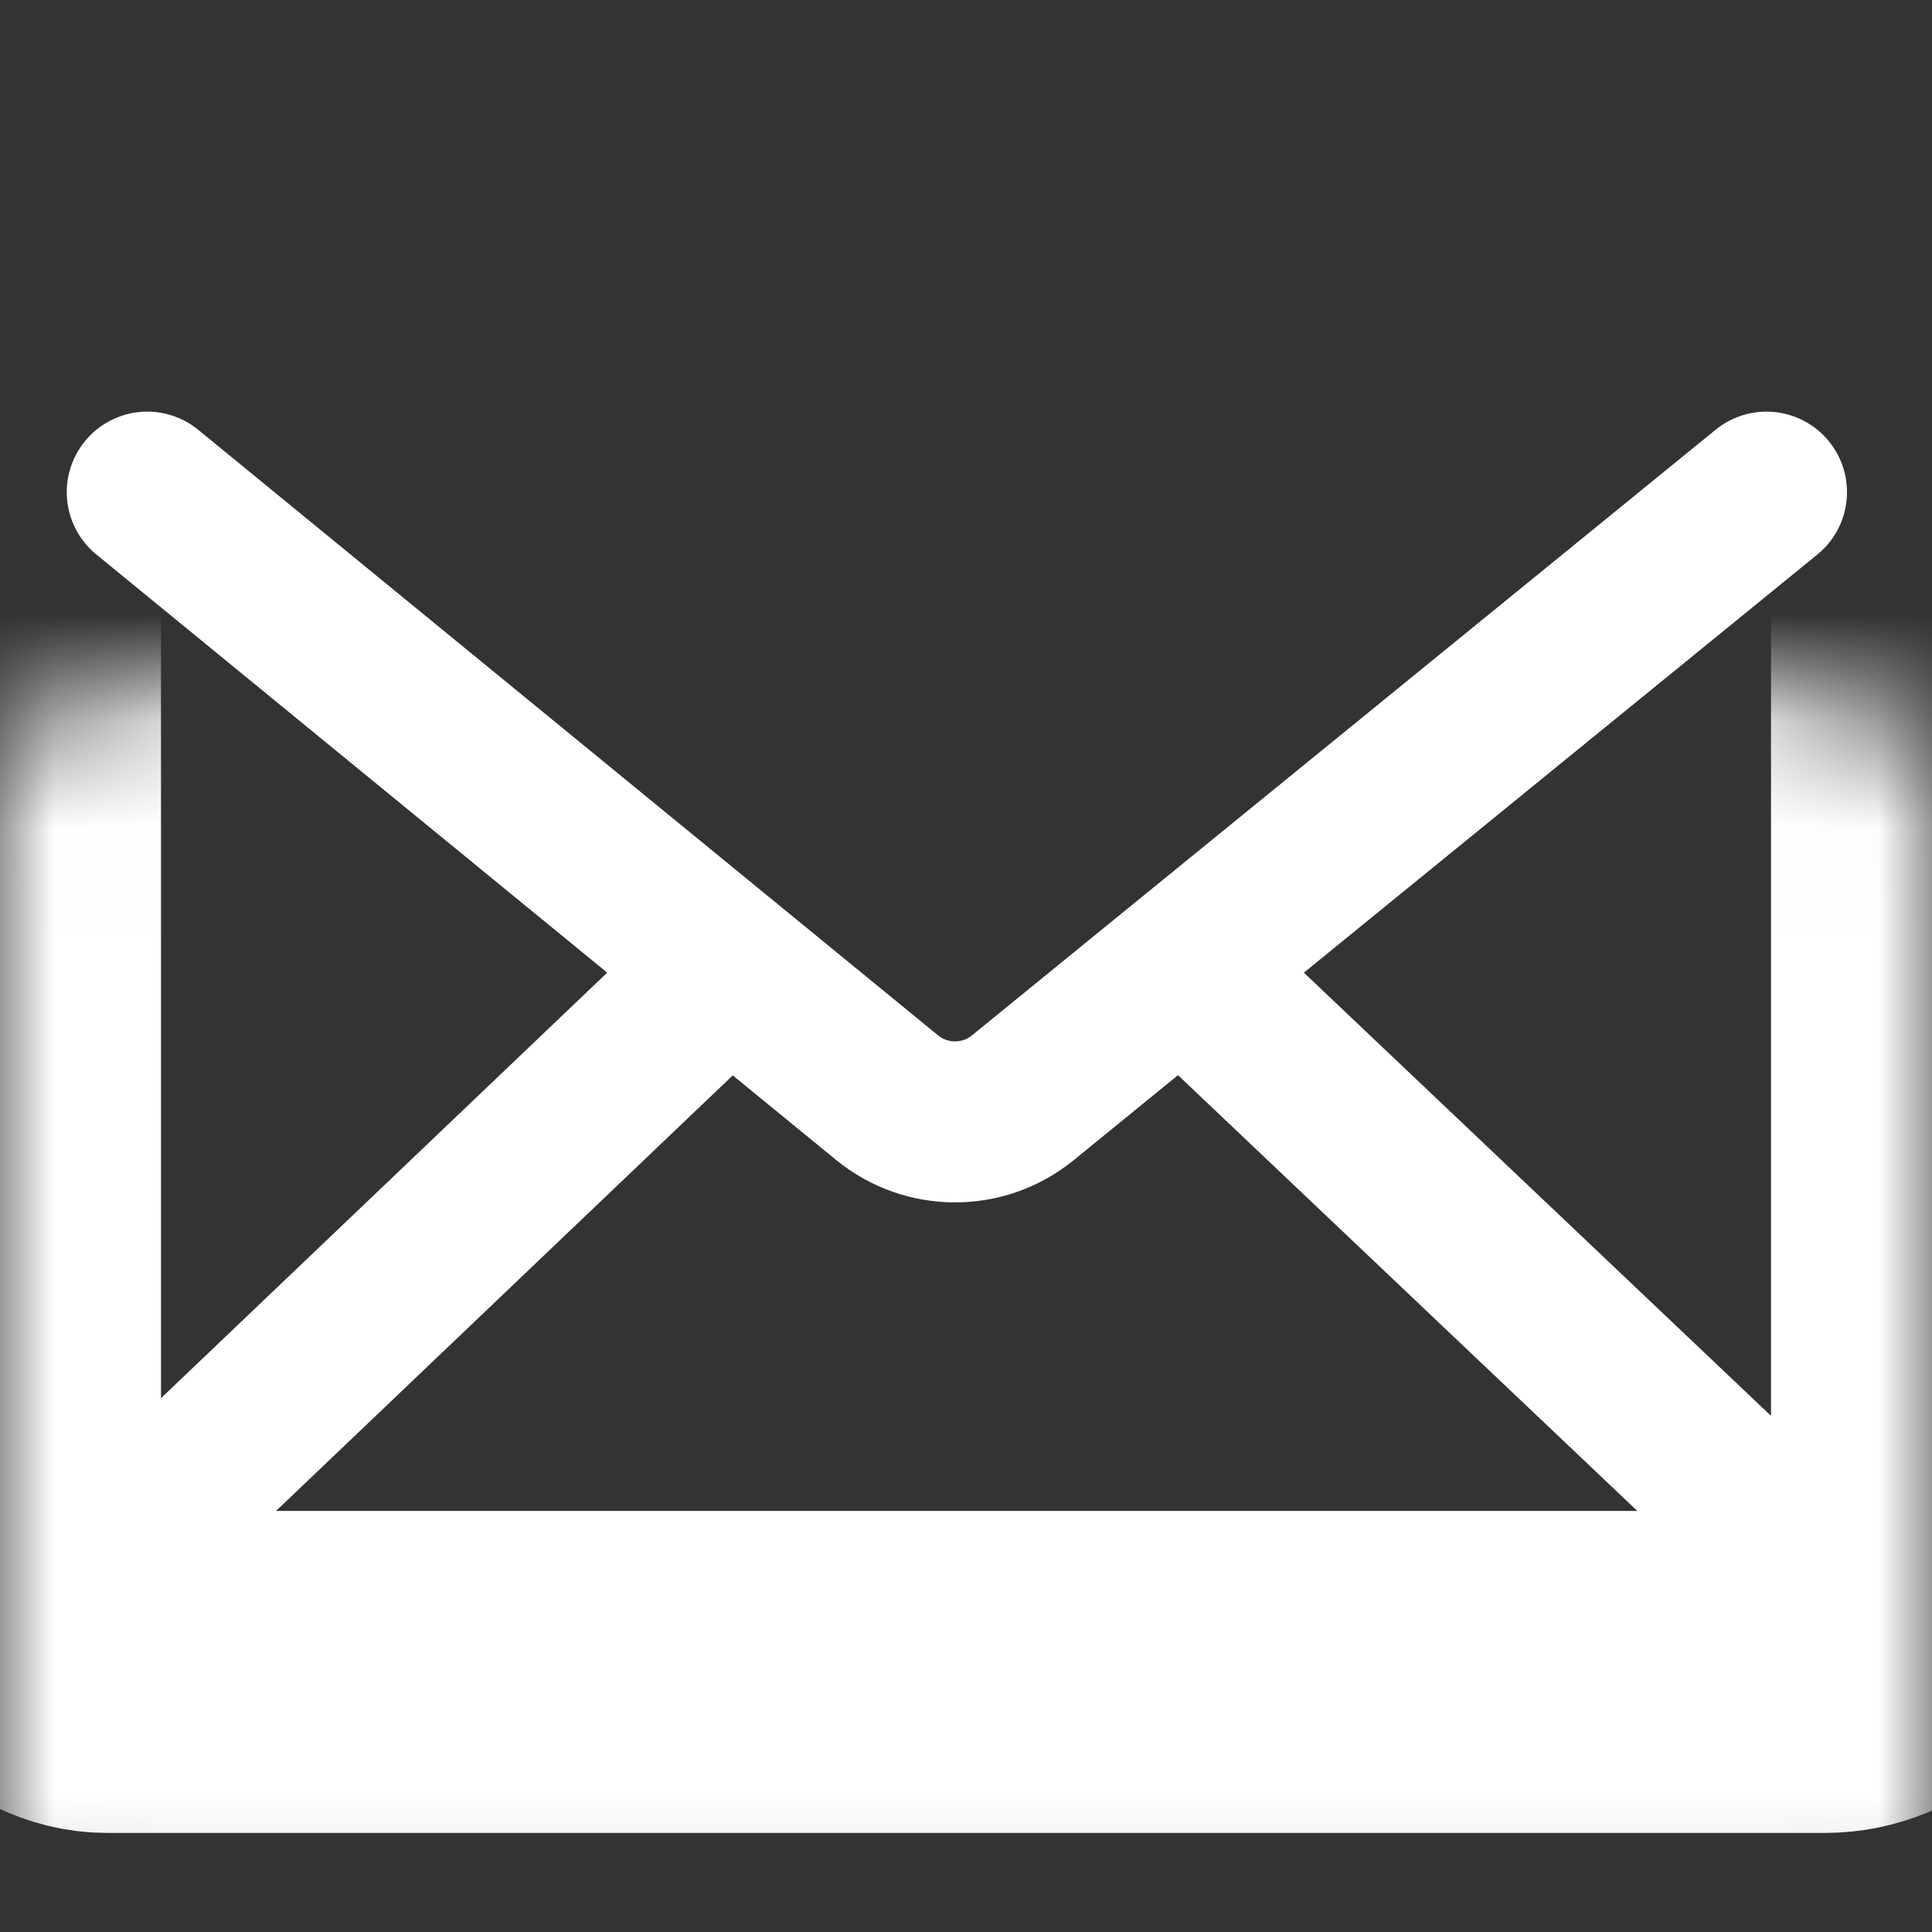
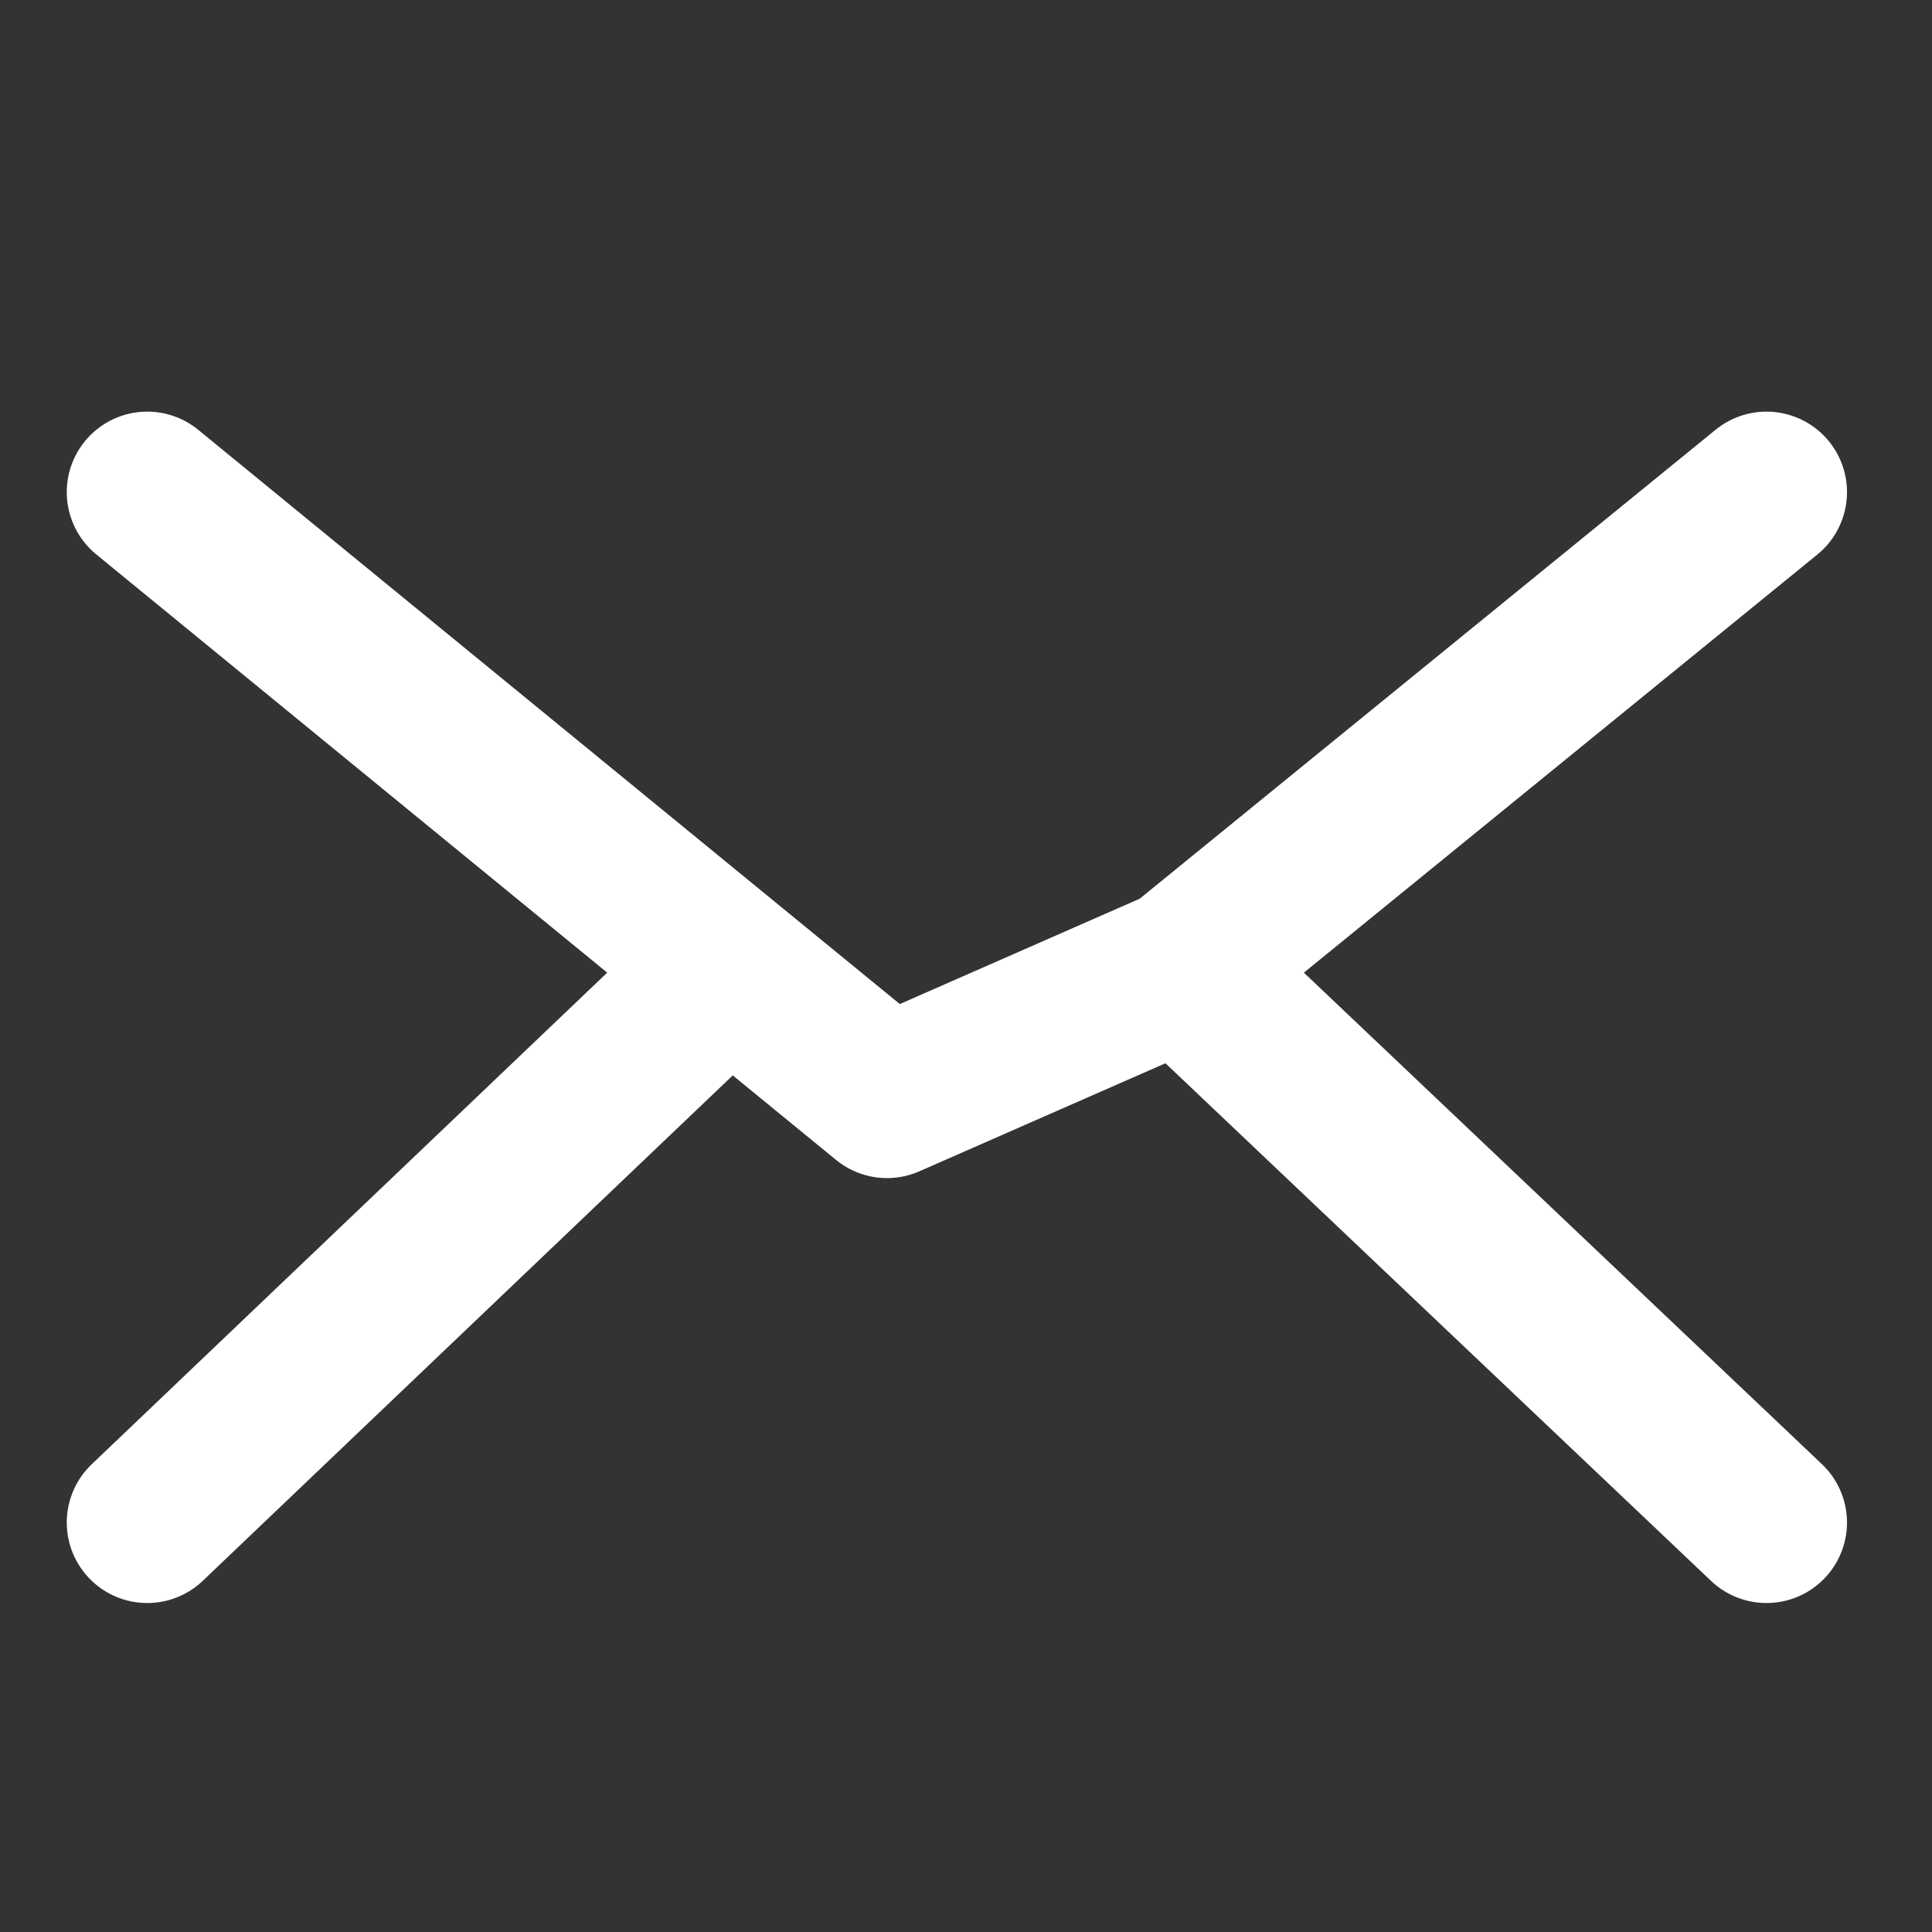
<svg xmlns="http://www.w3.org/2000/svg" width="18" height="18" viewBox="0 0 18 18" fill="none">
  <rect x="0" y="0" width="18" height="18" fill="#333333" stroke="none" />
-   <path d="M1.372 4.585L6.789 9.019M16.458 4.585L11.013 9.019M1.372 14.185L6.789 9.019M6.789 9.019L8.264 10.226C8.632 10.527 9.161 10.528 9.529 10.228L11.013 9.019M16.458 14.185L11.013 9.019" stroke="white" stroke-width="1.5" stroke-linecap="round" stroke-linejoin="round" />
+   <path d="M1.372 4.585L6.789 9.019M16.458 4.585L11.013 9.019M1.372 14.185L6.789 9.019M6.789 9.019L8.264 10.226L11.013 9.019M16.458 14.185L11.013 9.019" stroke="white" stroke-width="1.5" stroke-linecap="round" stroke-linejoin="round" />
  <mask id="path-2-inside-1_68_128" fill="white">
    <rect y="3.213" width="18" height="12.364" rx="1" />
  </mask>
-   <rect y="3.213" width="18" height="12.364" rx="1" stroke="white" stroke-width="3" mask="url(#path-2-inside-1_68_128)" />
</svg>